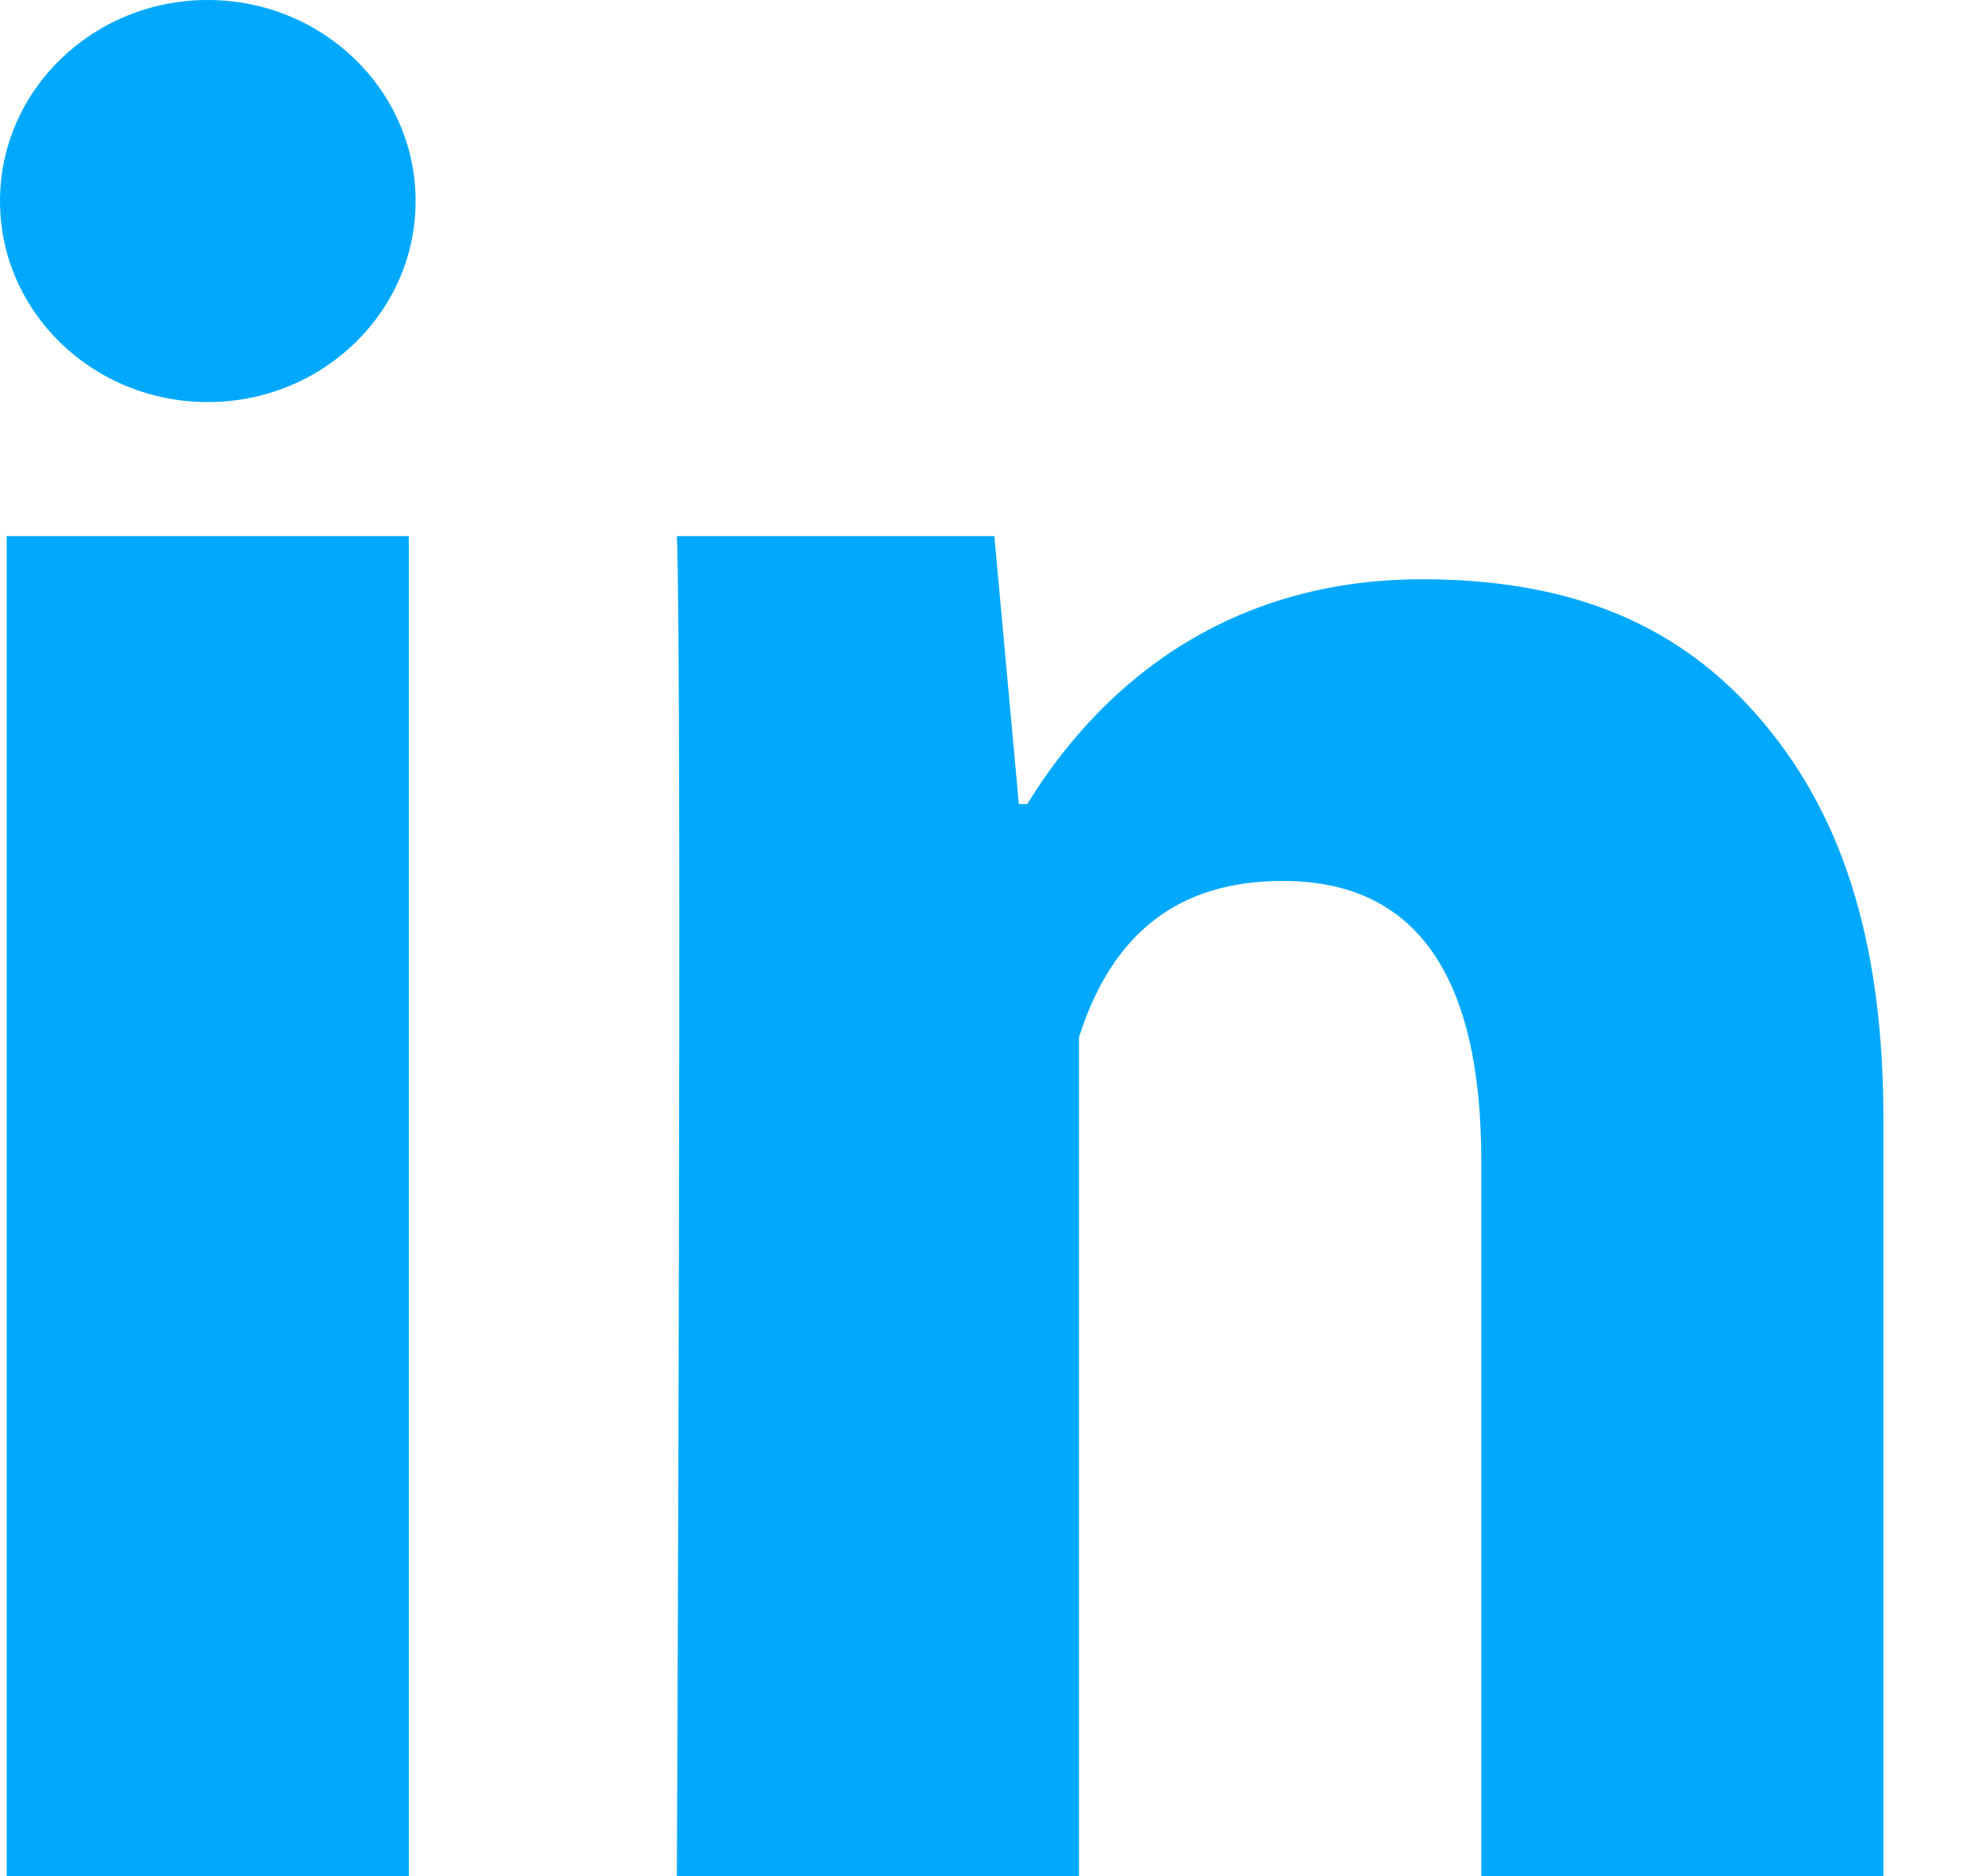
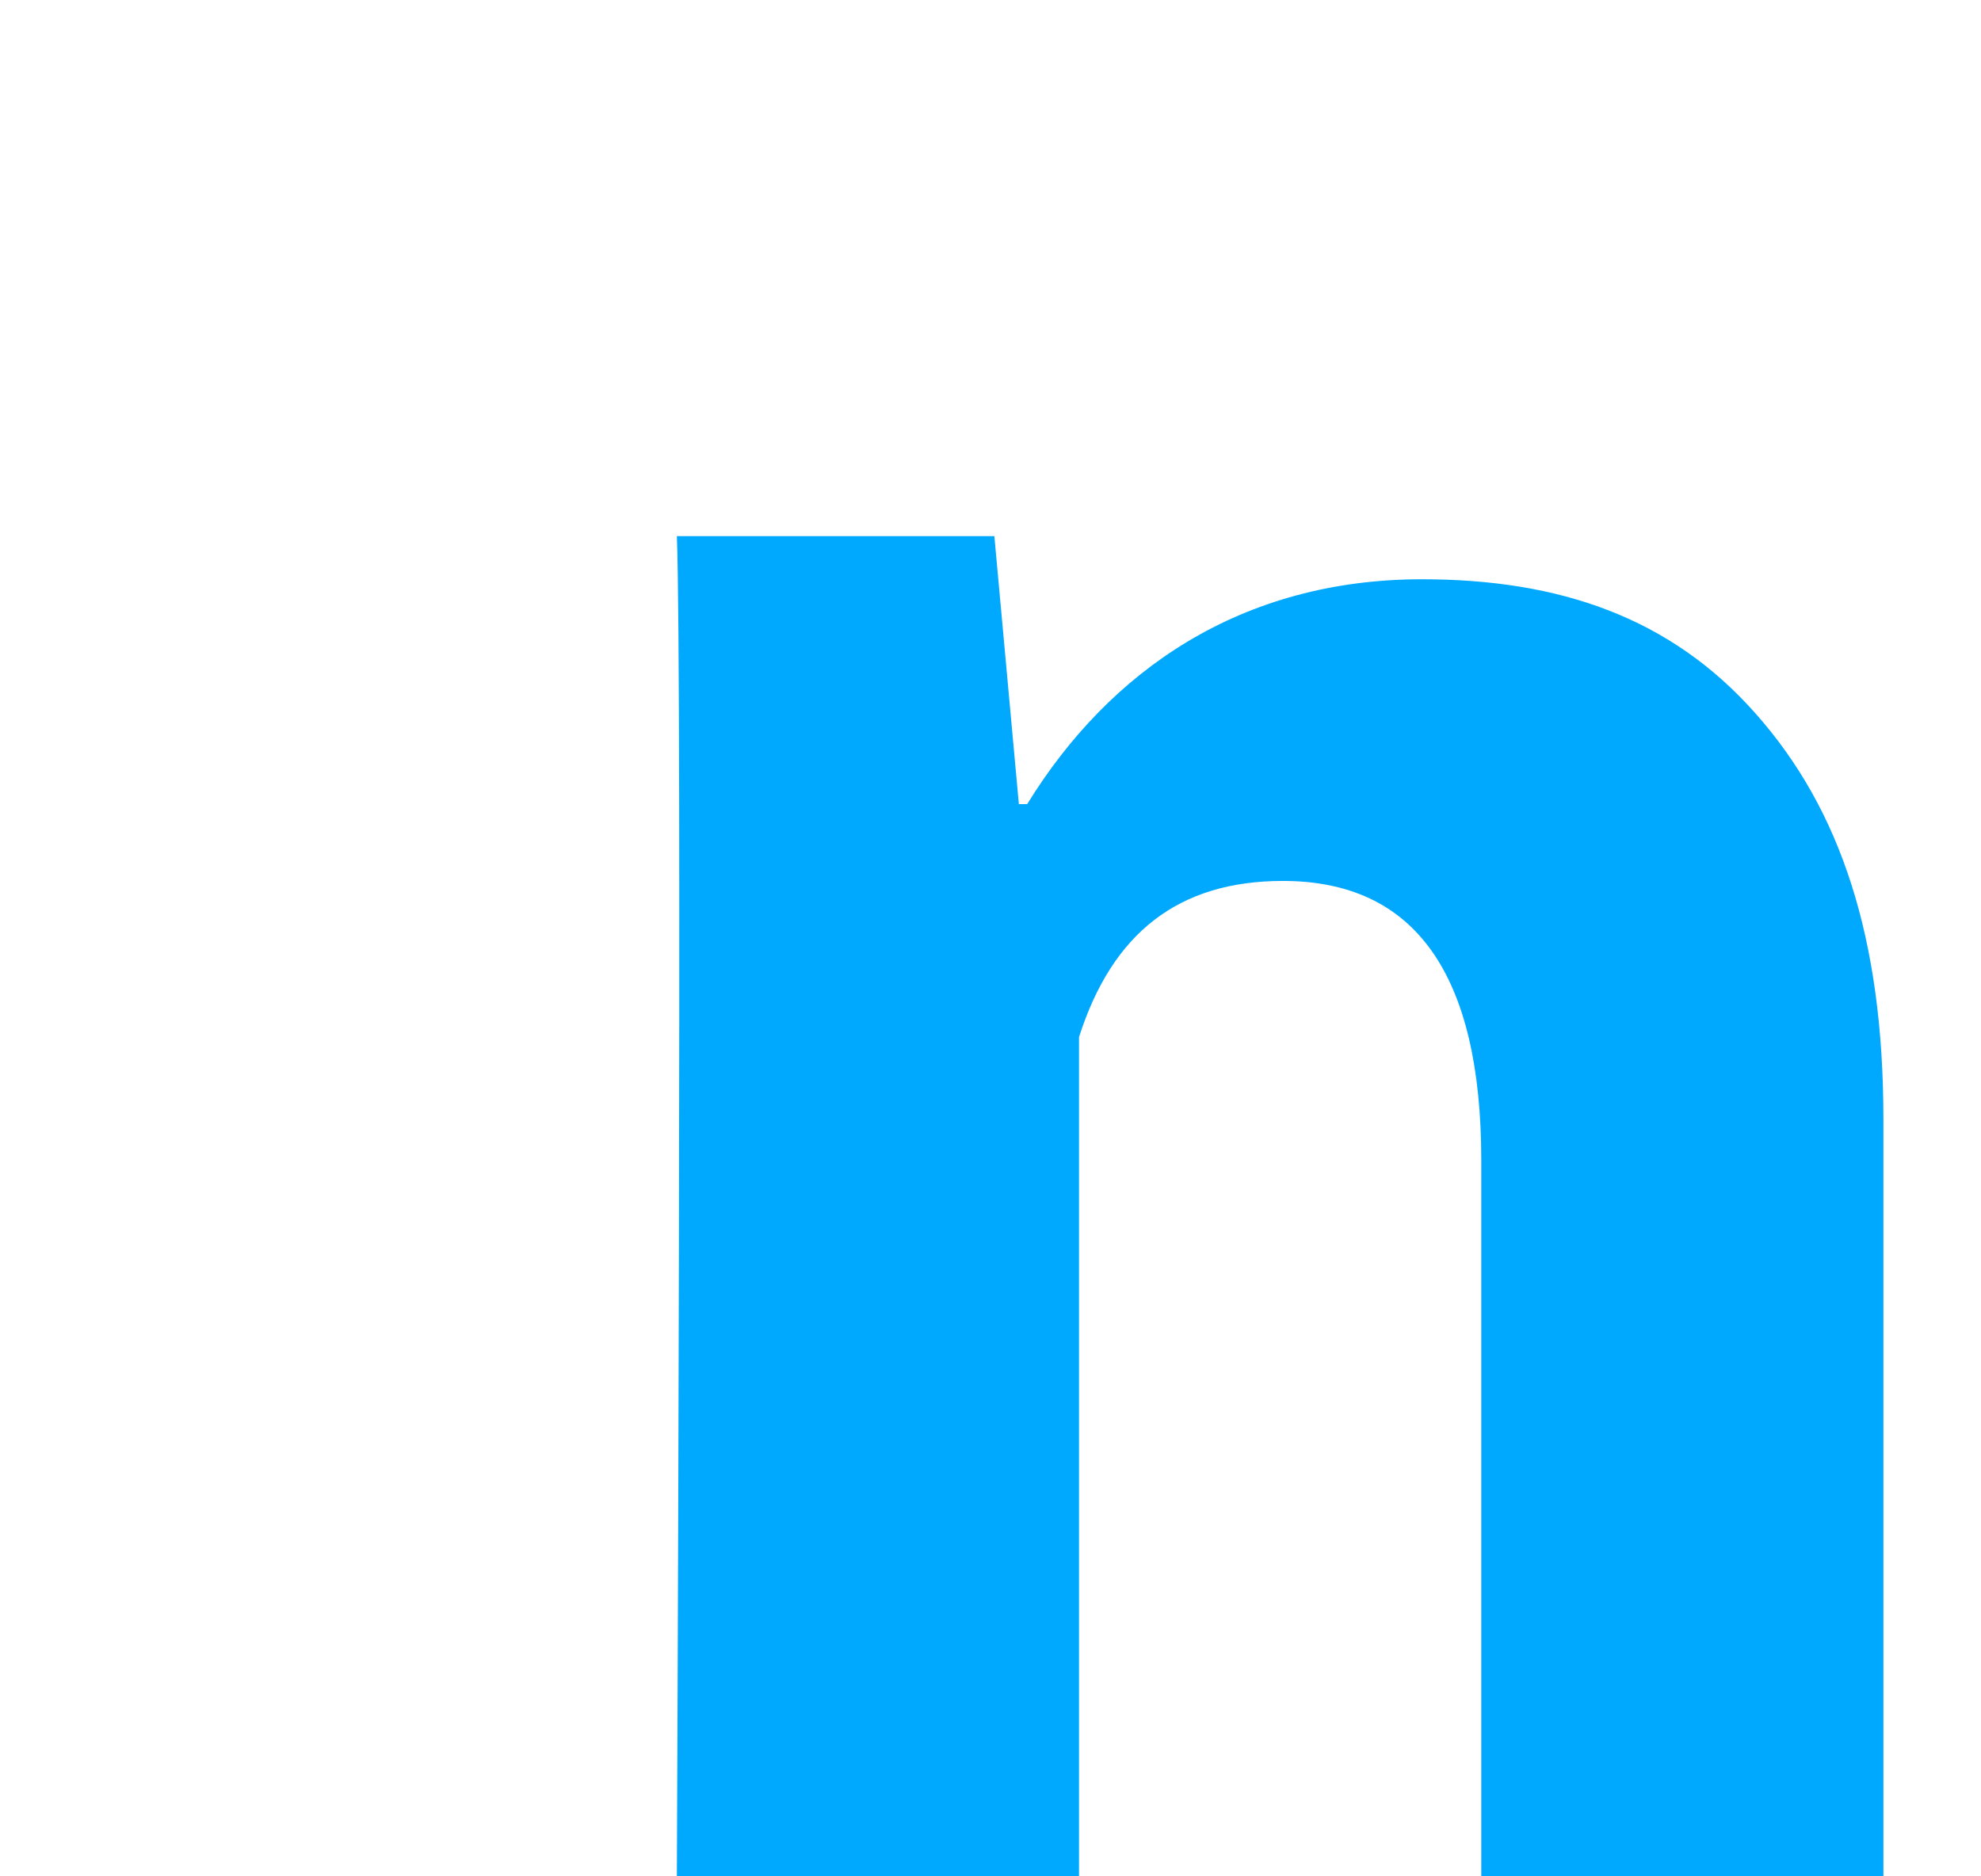
<svg xmlns="http://www.w3.org/2000/svg" width="19" height="18" viewBox="0 0 19 18" fill="none">
-   <path d="M3.921 18H0.064V5.143H3.921V18ZM18.064 18H14.207V11.132C14.207 9.342 13.569 8.451 12.305 8.451C11.303 8.451 10.668 8.95 10.349 9.949C10.349 11.571 10.349 18 10.349 18H6.492C6.492 18 6.544 6.429 6.492 5.143H9.537L9.772 7.714H9.852C10.643 6.429 11.906 5.557 13.639 5.557C14.957 5.557 16.023 5.923 16.837 6.844C17.656 7.766 18.064 9.003 18.064 10.739V18Z" fill="#00A9FE" />
-   <path d="M1.993 3.857C3.093 3.857 3.986 2.994 3.986 1.929C3.986 0.864 3.093 0 1.993 0C0.892 0 0 0.864 0 1.929C0 2.994 0.892 3.857 1.993 3.857Z" fill="#00A9FE" />
+   <path d="M3.921 18V5.143H3.921V18ZM18.064 18H14.207V11.132C14.207 9.342 13.569 8.451 12.305 8.451C11.303 8.451 10.668 8.95 10.349 9.949C10.349 11.571 10.349 18 10.349 18H6.492C6.492 18 6.544 6.429 6.492 5.143H9.537L9.772 7.714H9.852C10.643 6.429 11.906 5.557 13.639 5.557C14.957 5.557 16.023 5.923 16.837 6.844C17.656 7.766 18.064 9.003 18.064 10.739V18Z" fill="#00A9FE" />
</svg>